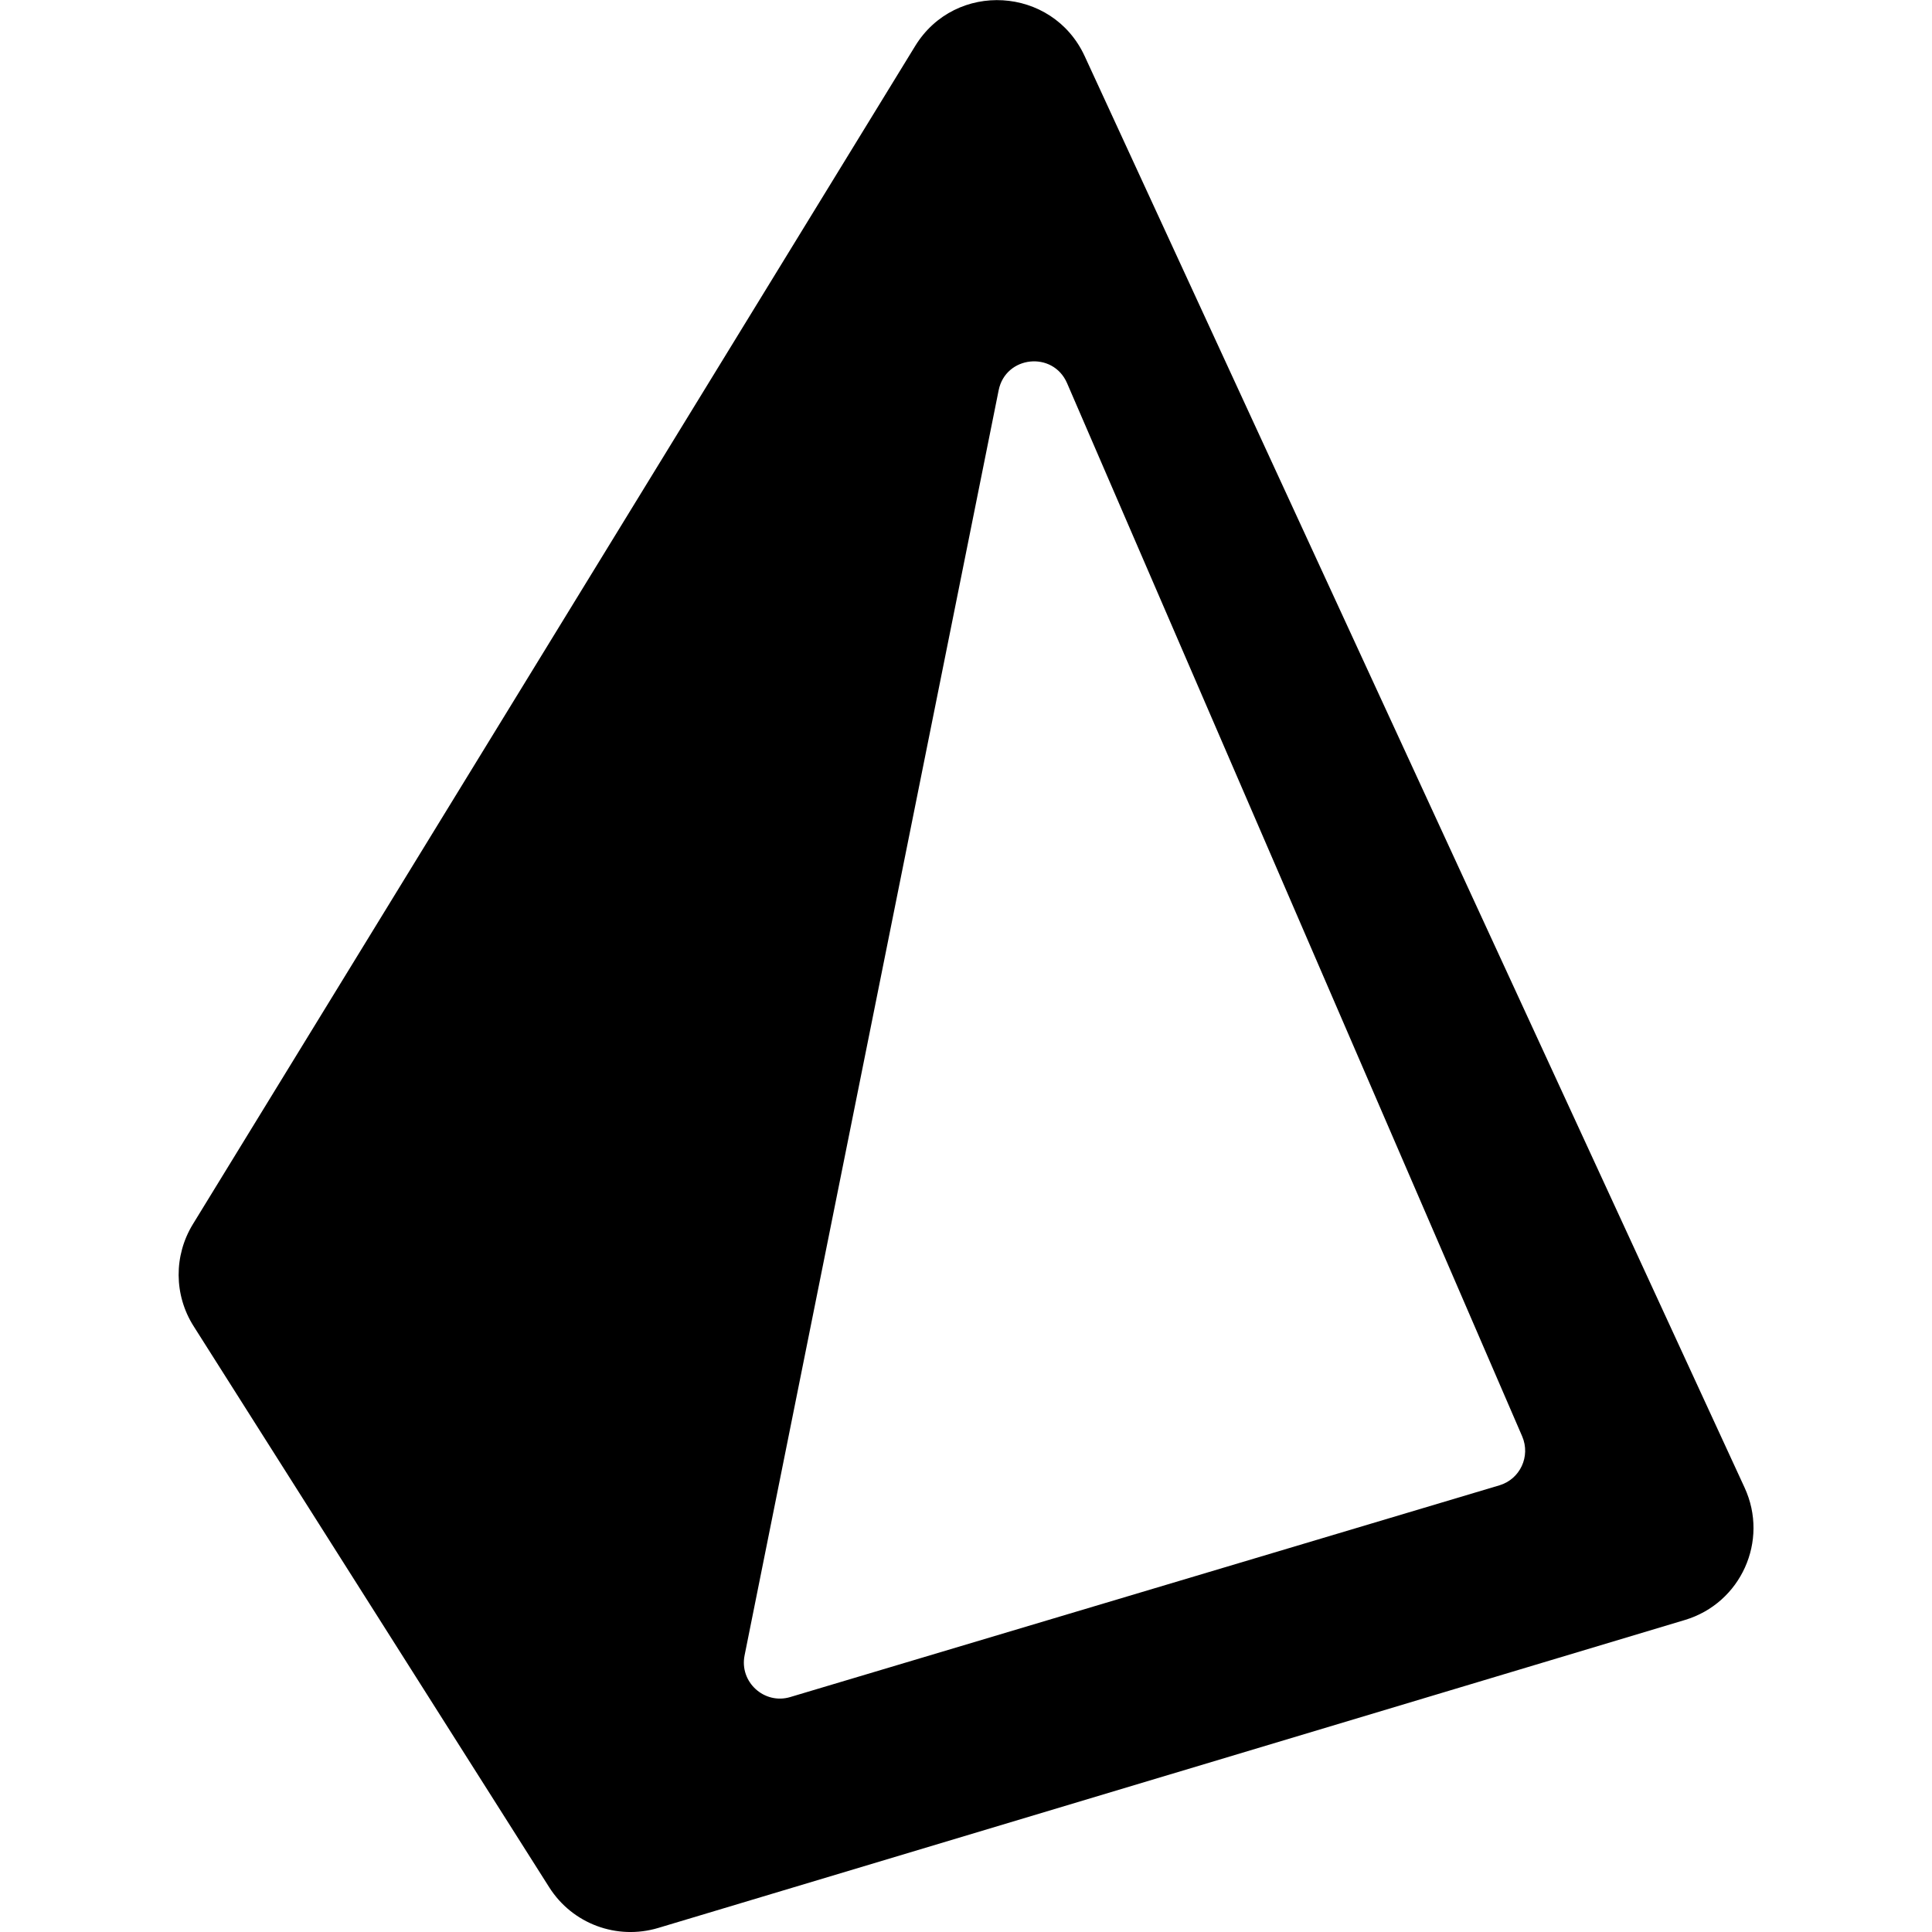
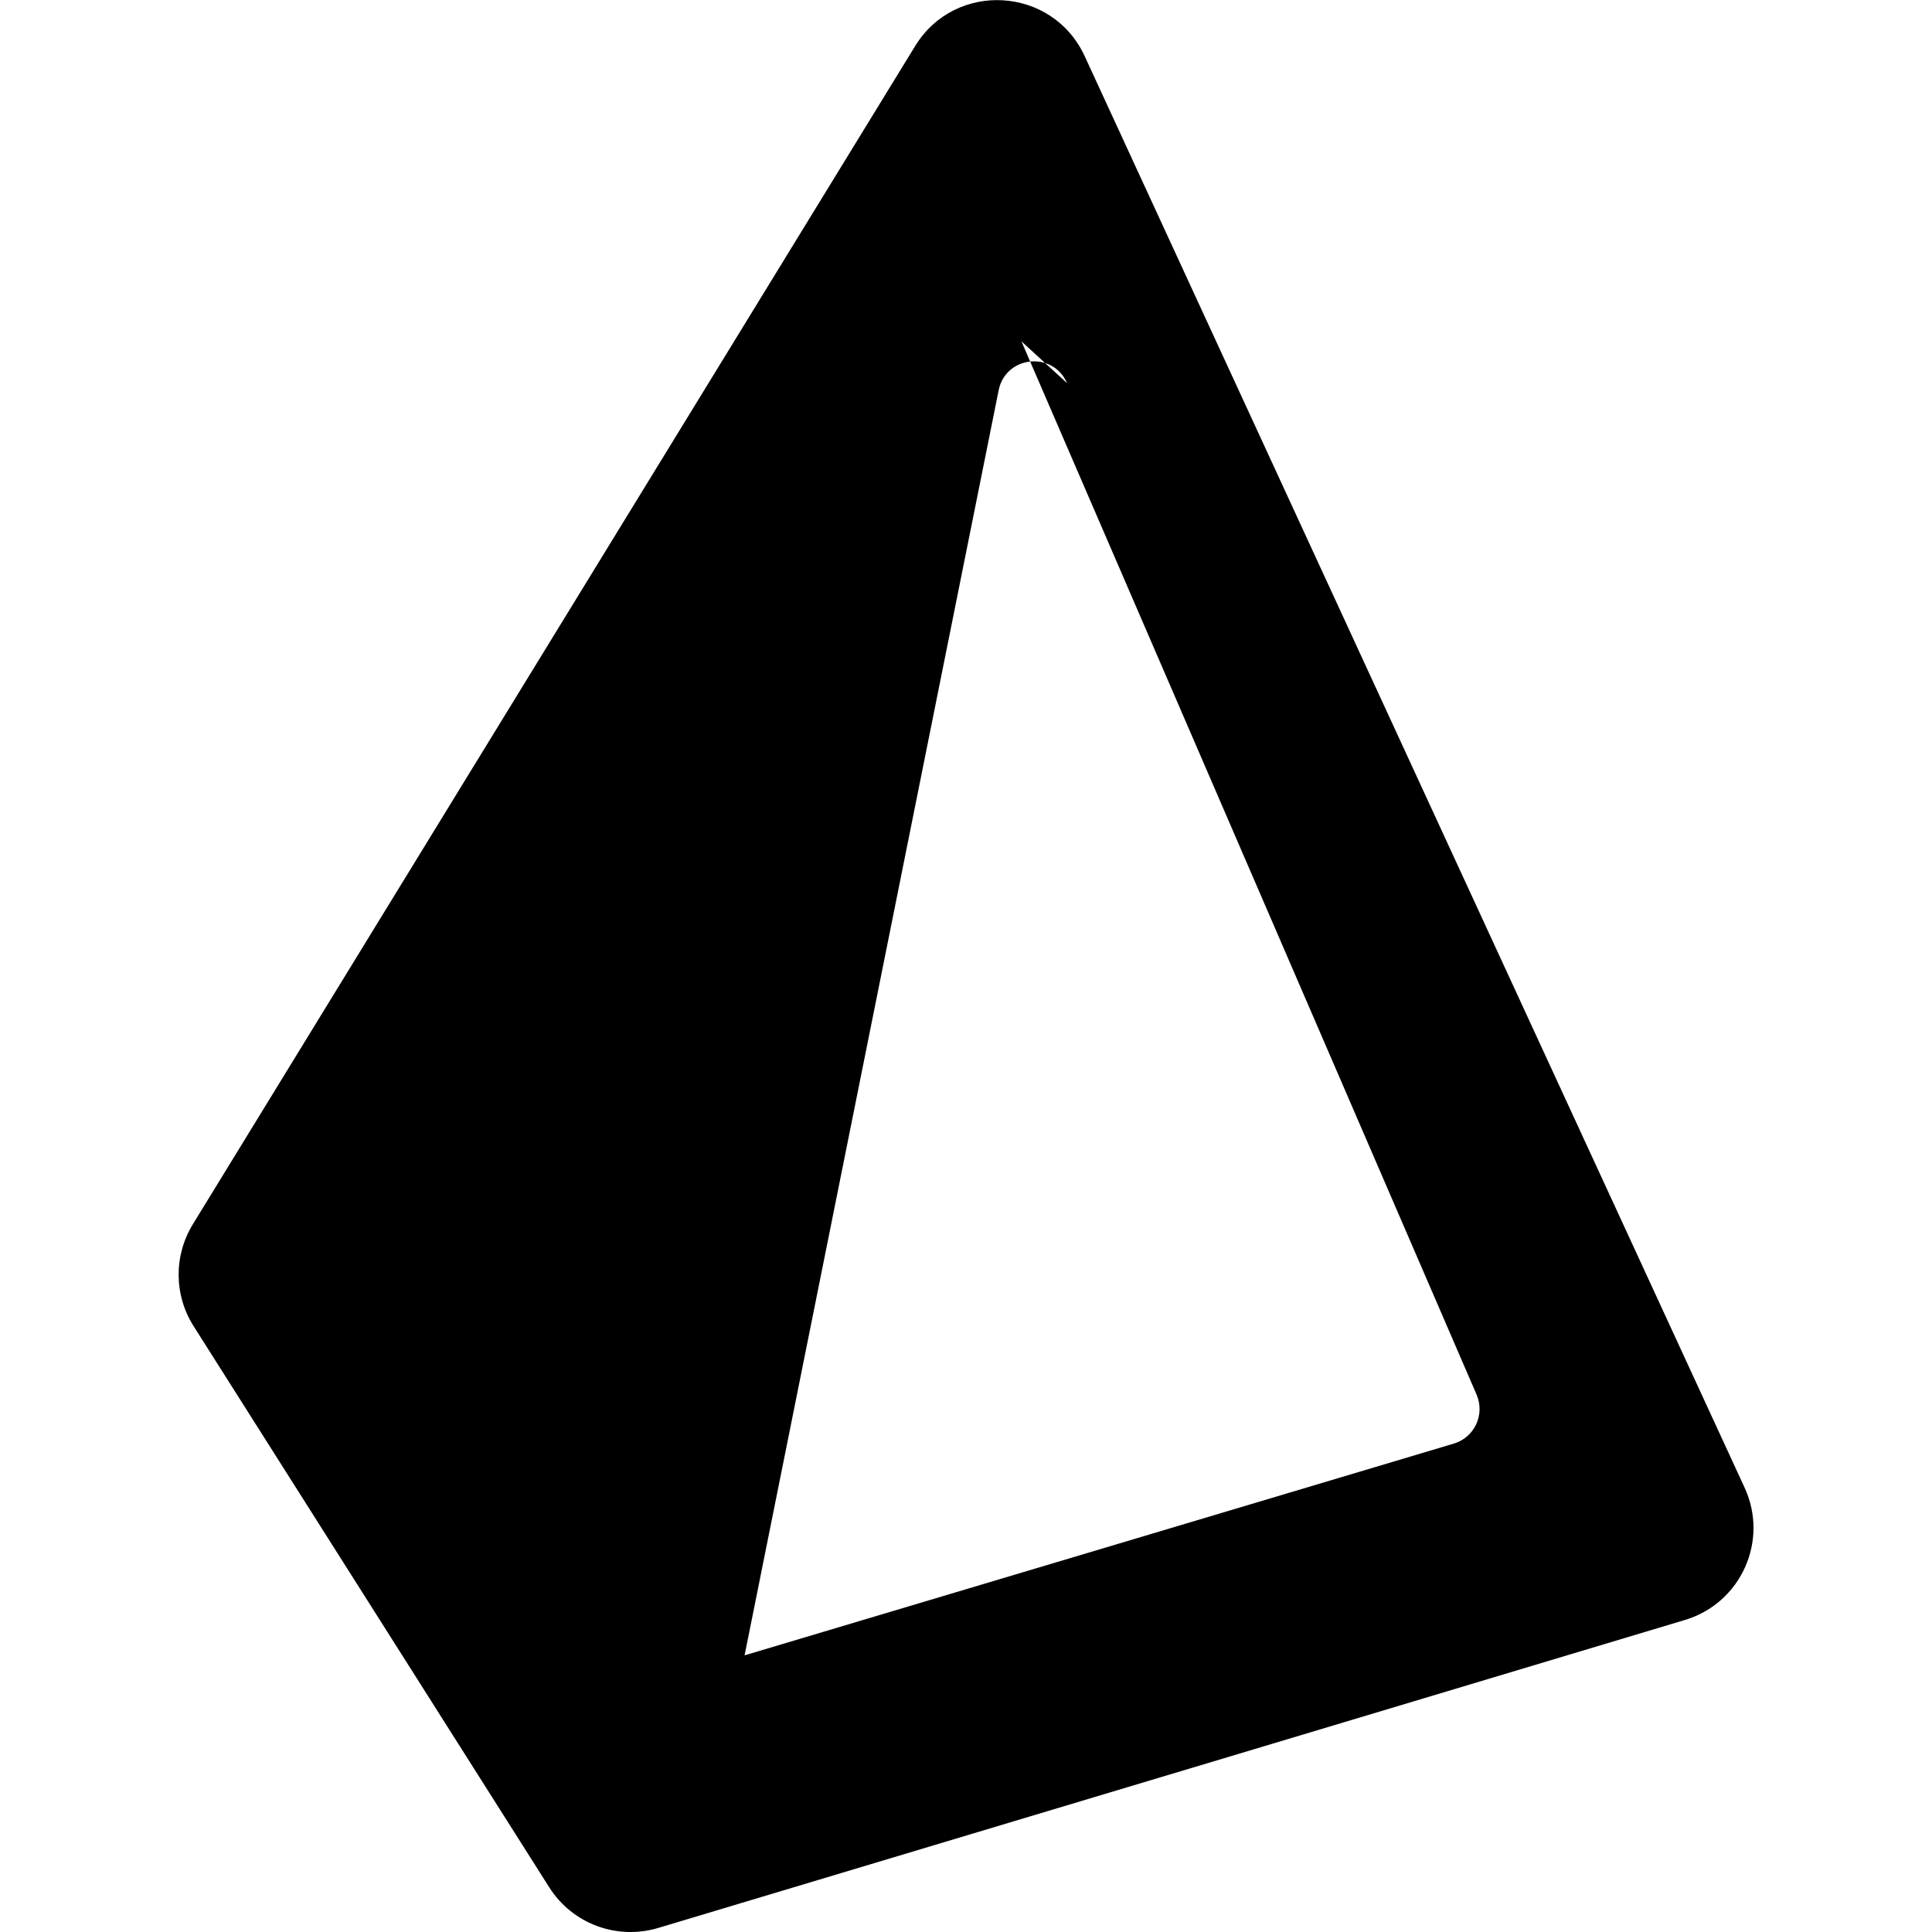
<svg xmlns="http://www.w3.org/2000/svg" id="Layer_1" version="1.1" viewBox="0 0 1000 1000">
  <defs>
    <style>
      .st0 {
        fill-rule: evenodd;
      }
    </style>
  </defs>
-   <path class="st0" d="M99.8,633.7c-9.9,16.2-9.8,36.6.4,52.7l184.1,290.5c12,18.9,35,27.4,56.4,21l531.4-159.4c29-8.7,43.6-41,30.9-68.5L561.4,29c-16.7-36.1-66.9-39.1-87.7-5.2L99.8,633.7ZM552.3,198.3c-7.3-16.8-31.8-14.2-35.4,3.7l-131.5,654.8c-2.8,13.8,10.2,25.6,23.6,21.6l367.1-109.6c10.7-3.2,16.2-15,11.8-25.3l-235.6-545.2Z" />
+   <path class="st0" d="M99.8,633.7c-9.9,16.2-9.8,36.6.4,52.7l184.1,290.5c12,18.9,35,27.4,56.4,21l531.4-159.4c29-8.7,43.6-41,30.9-68.5L561.4,29c-16.7-36.1-66.9-39.1-87.7-5.2L99.8,633.7ZM552.3,198.3c-7.3-16.8-31.8-14.2-35.4,3.7l-131.5,654.8l367.1-109.6c10.7-3.2,16.2-15,11.8-25.3l-235.6-545.2Z" />
</svg>